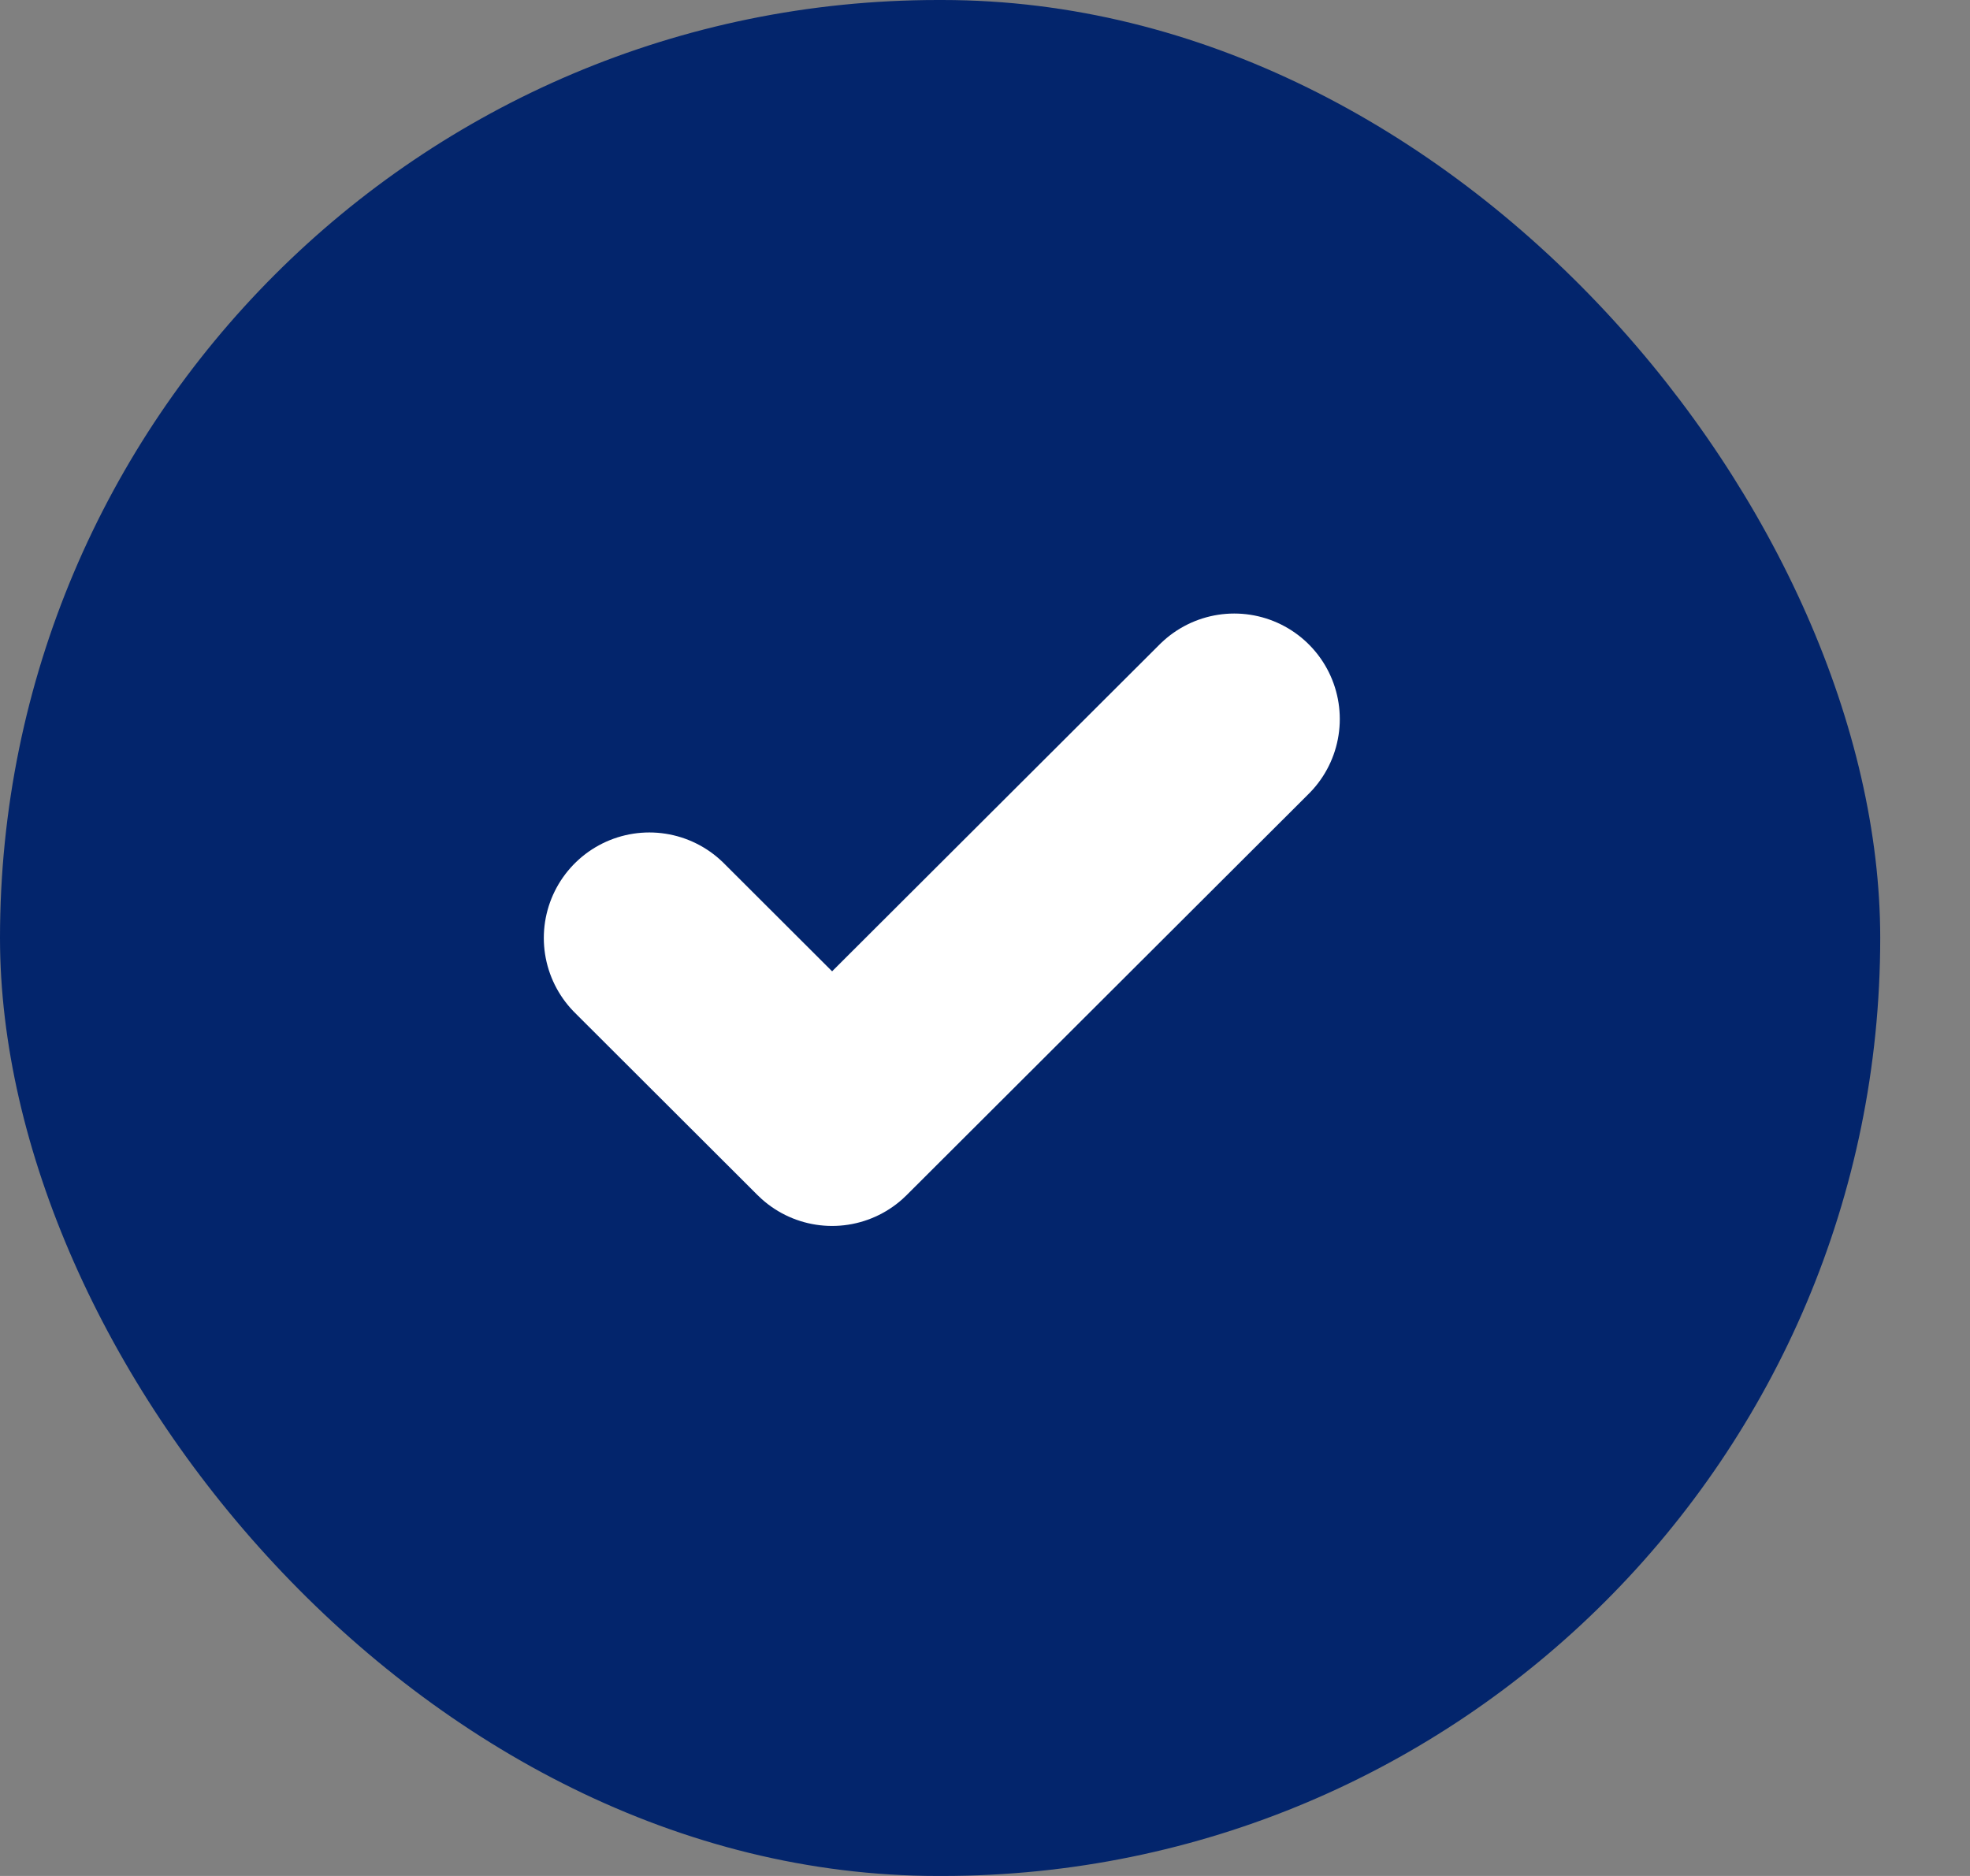
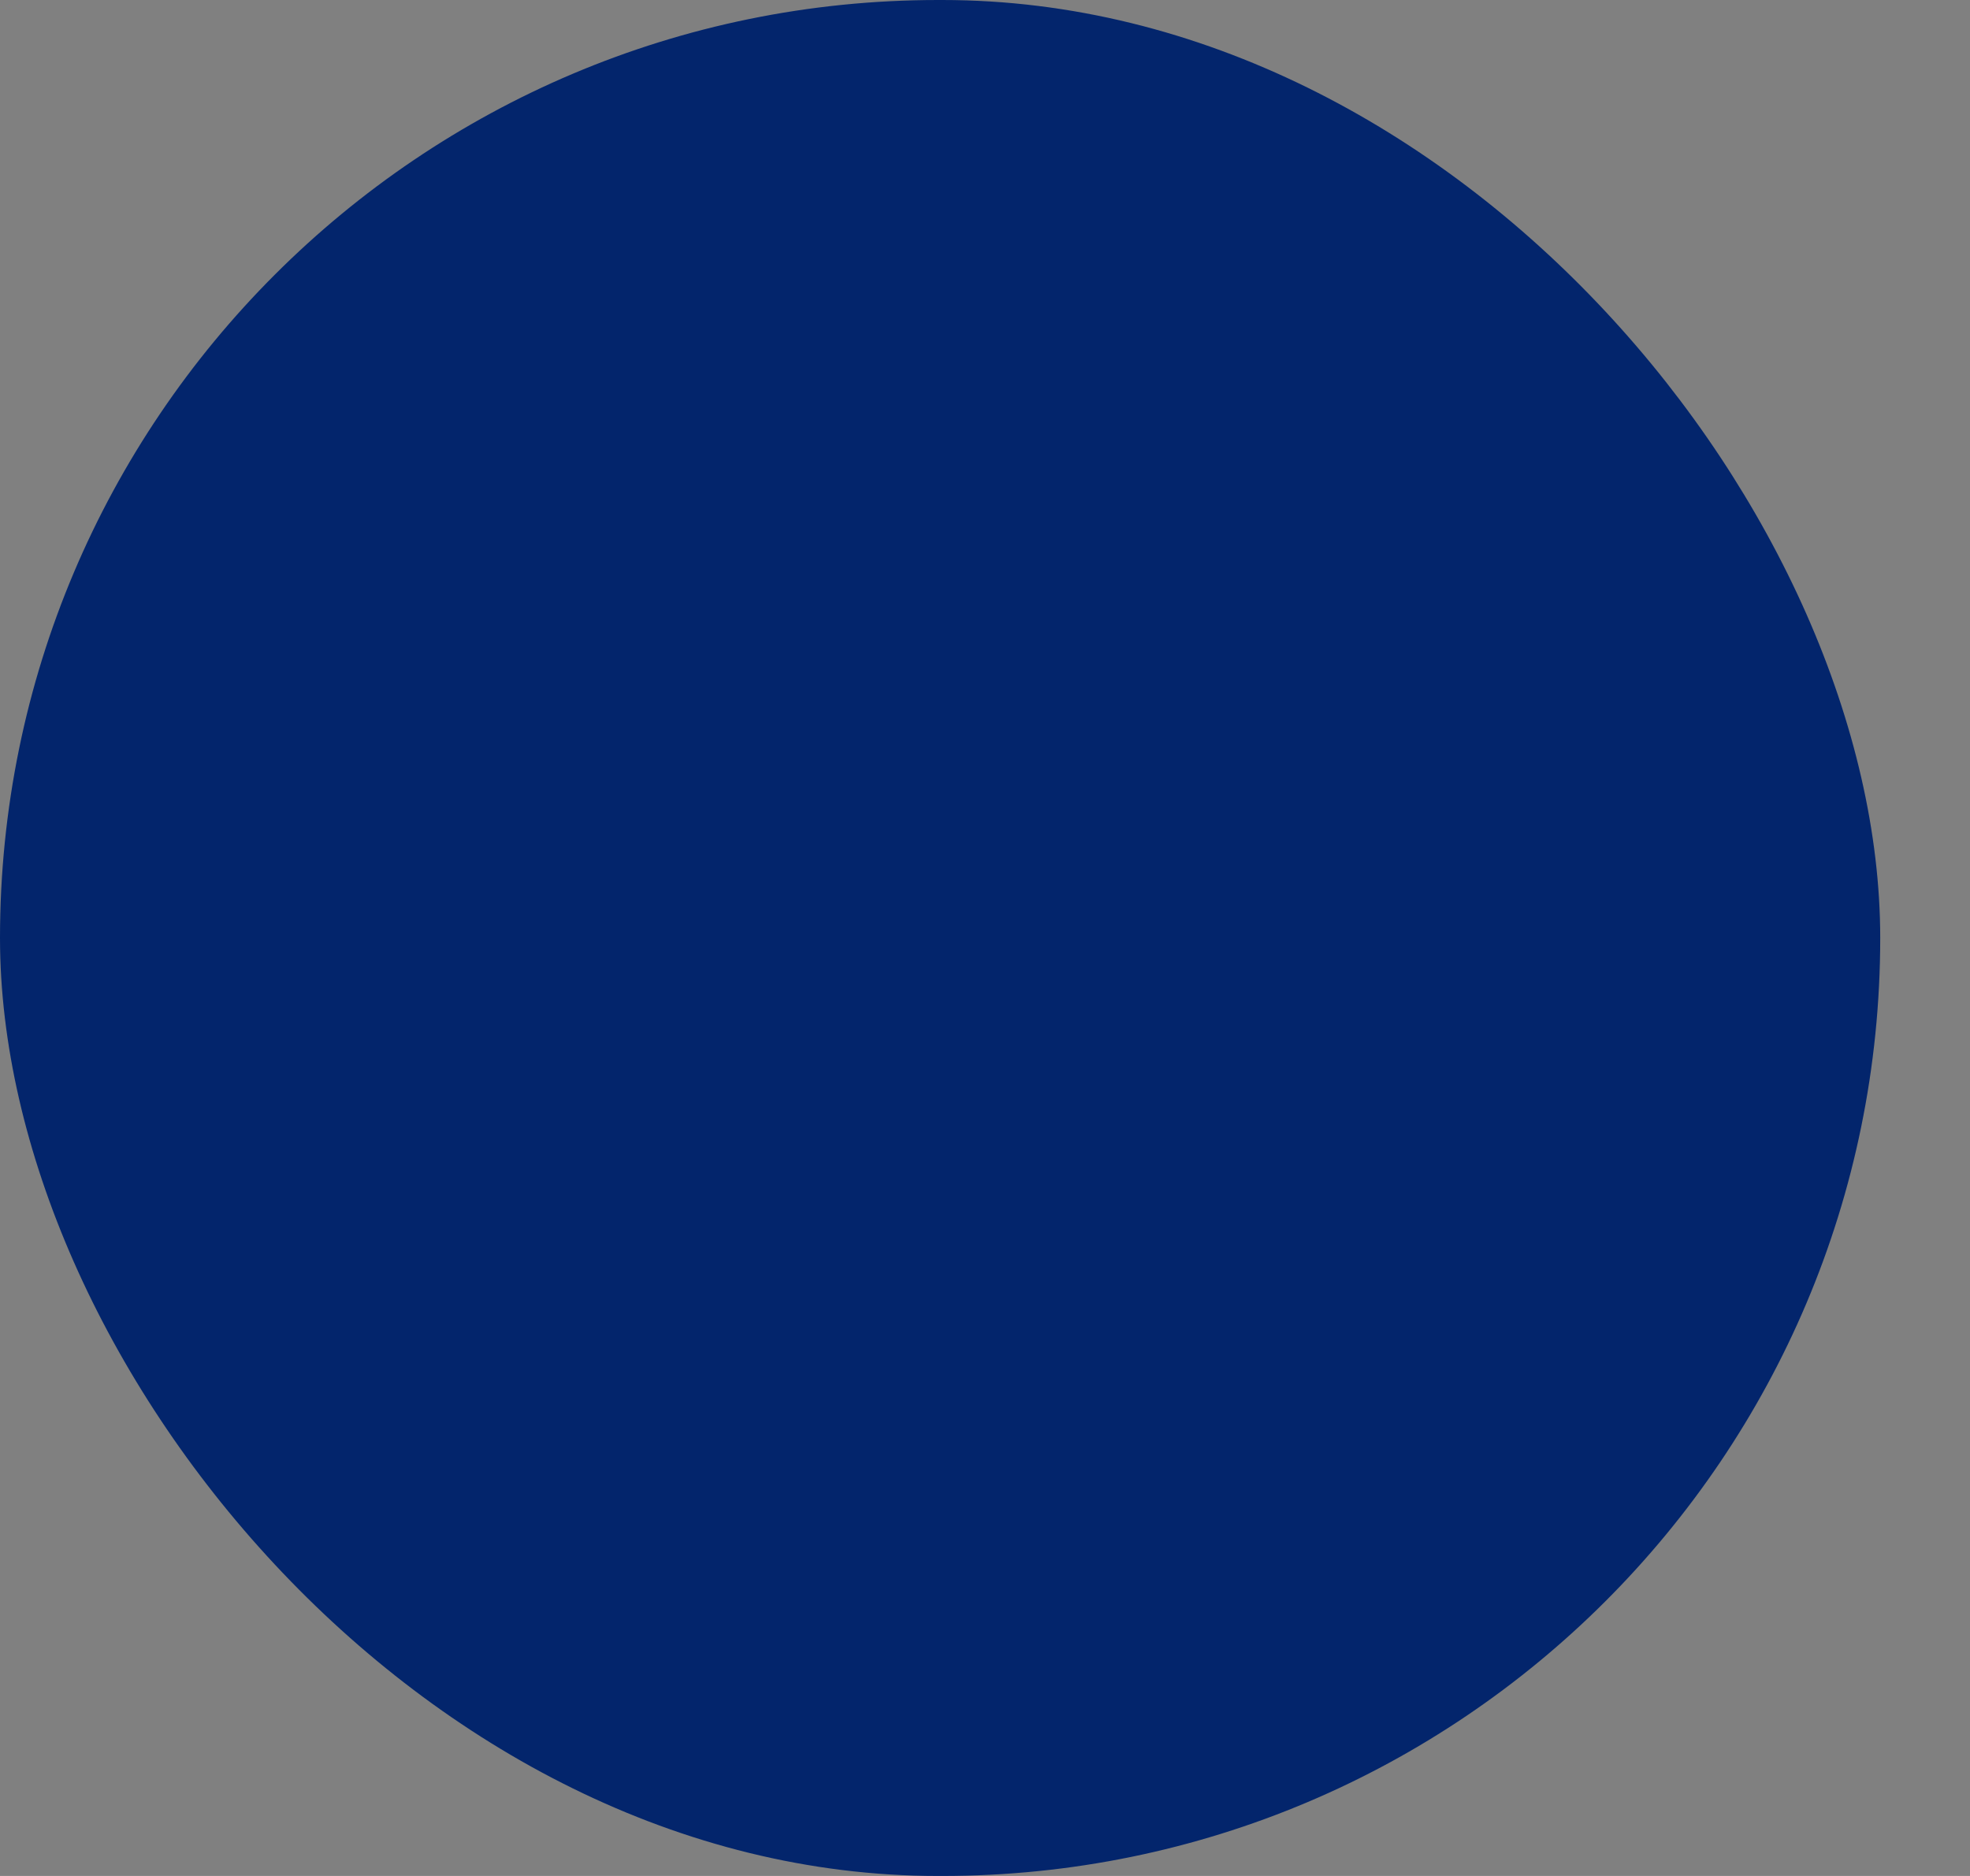
<svg xmlns="http://www.w3.org/2000/svg" width="21" height="20" viewBox="0 0 21 20" fill="none">
  <rect x="0" y="0" width="21" height="20" fill="#808080" stroke="none" />
  <rect width="20.043" height="20" rx="10" fill="#03256C" />
  <g clip-path="url(#clip0_1308_11047)">
-     <path d="M13.157 7.666L8.87 11.945L6.922 10" stroke="white" stroke-width="2.25" stroke-linecap="round" stroke-linejoin="round" />
-   </g>
+     </g>
  <defs>
    <clipPath id="clip0_1308_11047">
-       <rect width="9.353" height="9.334" fill="white" transform="translate(5.359 5.332)" />
-     </clipPath>
+       </clipPath>
  </defs>
</svg>